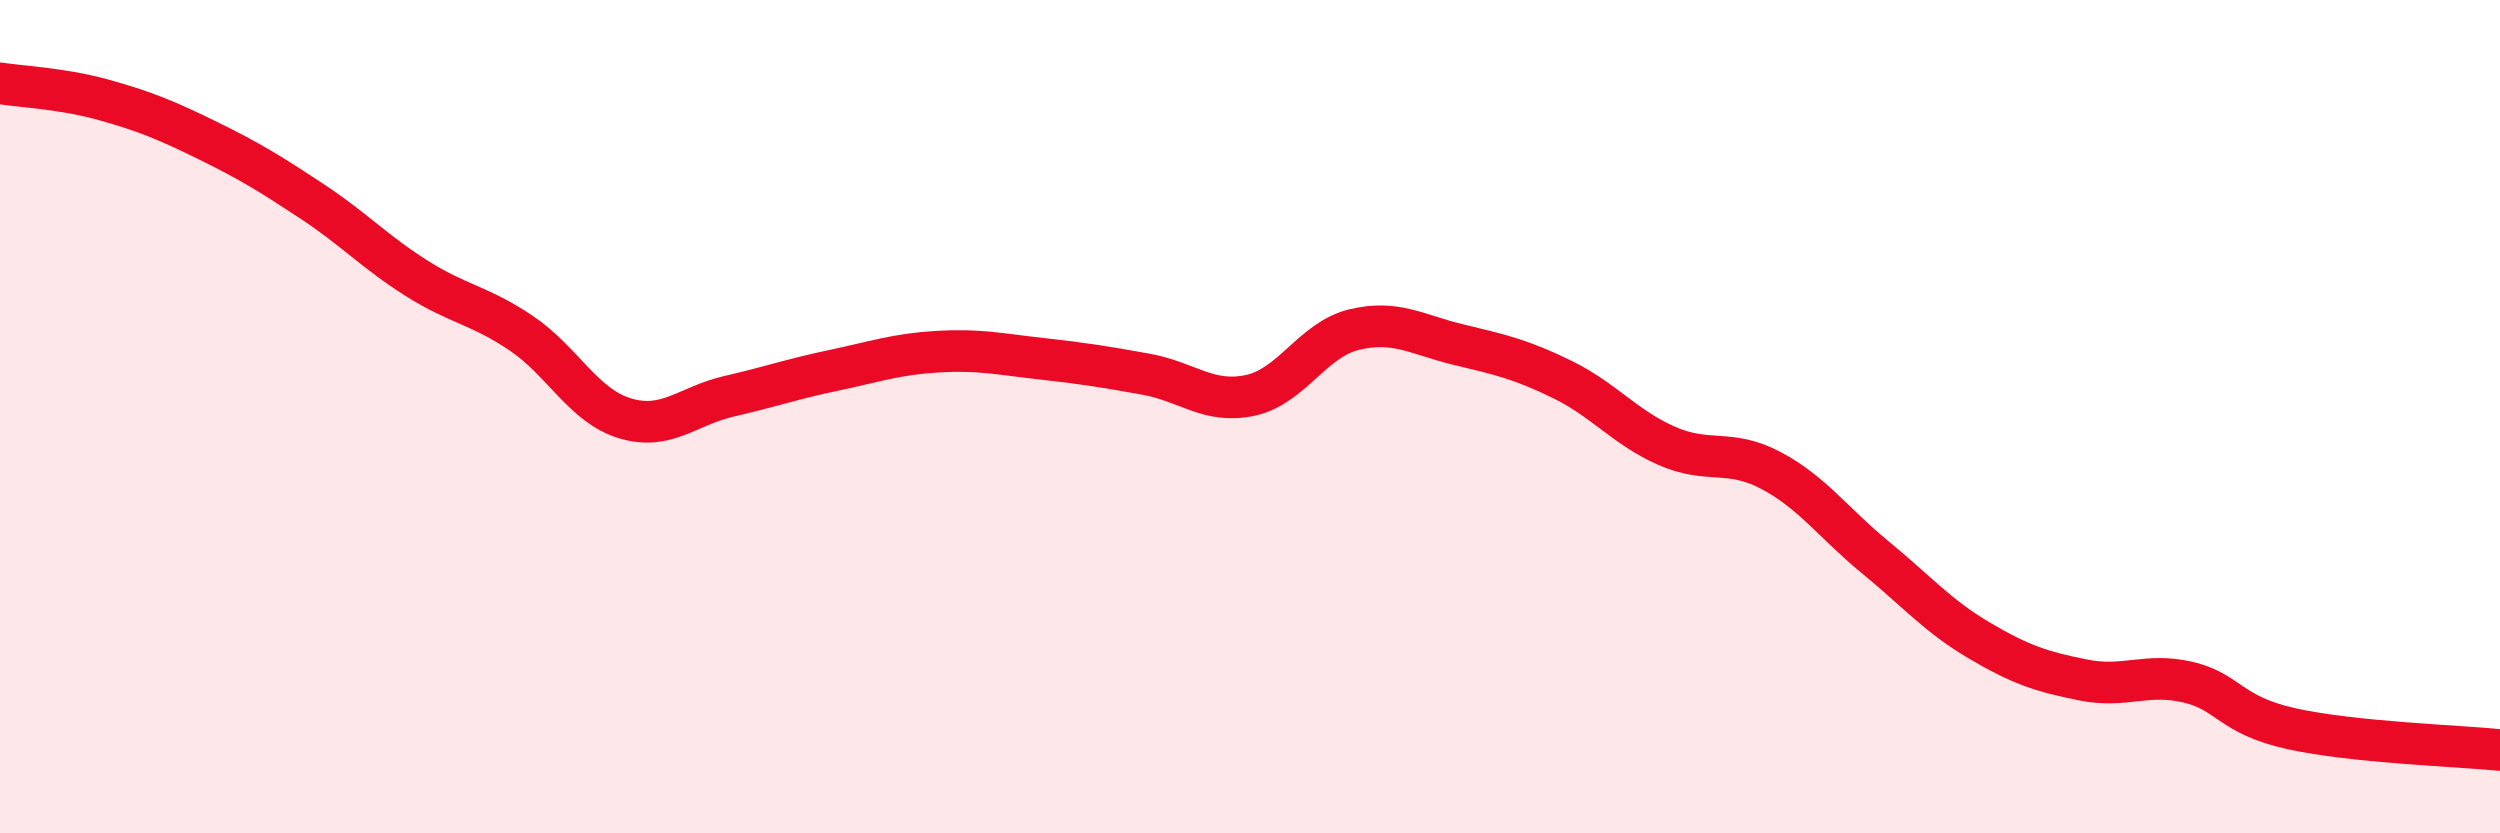
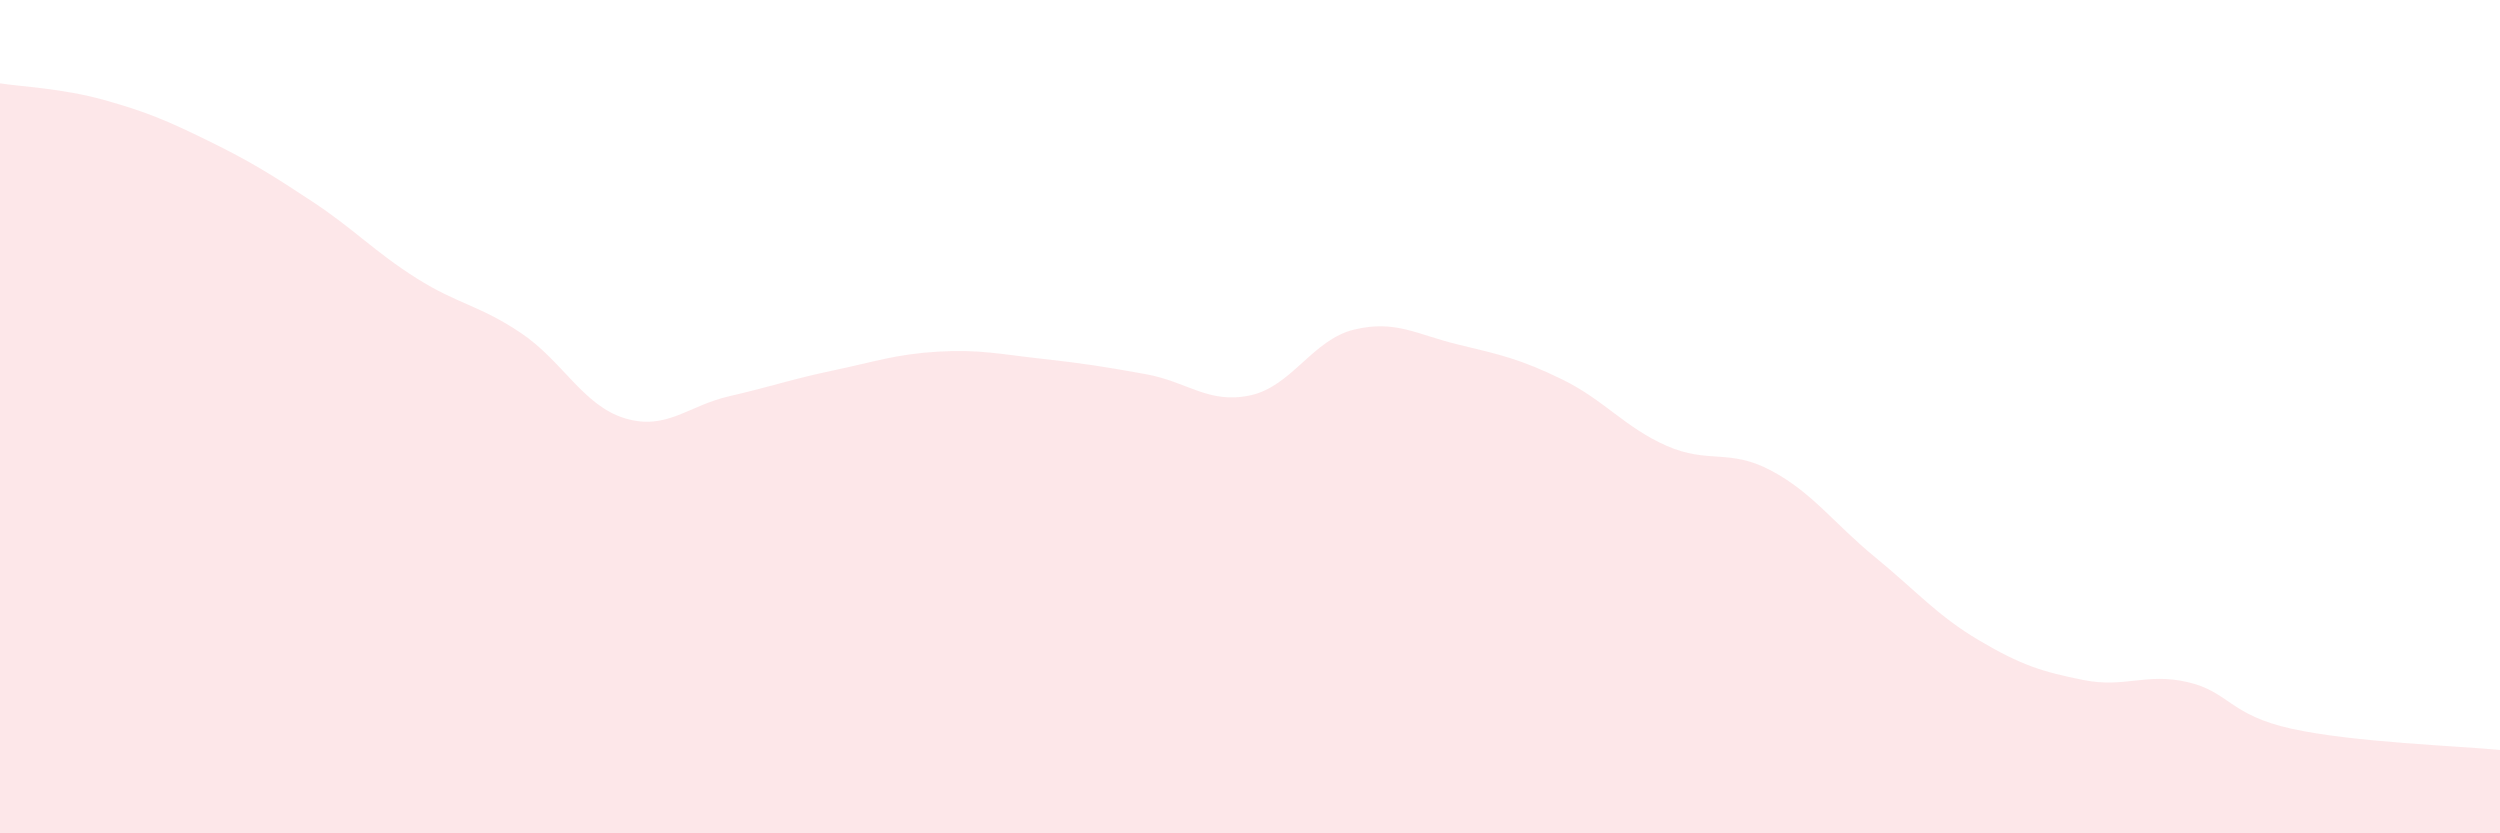
<svg xmlns="http://www.w3.org/2000/svg" width="60" height="20" viewBox="0 0 60 20">
  <path d="M 0,2 C 0.5,2.08 1.5,2.12 2.5,2.4 C 3.5,2.68 4,2.89 5,3.38 C 6,3.87 6.5,4.18 7.5,4.84 C 8.5,5.5 9,6.05 10,6.68 C 11,7.31 11.5,7.32 12.5,7.99 C 13.5,8.66 14,9.74 15,10.04 C 16,10.34 16.5,9.74 17.5,9.51 C 18.5,9.28 19,9.1 20,8.89 C 21,8.68 21.5,8.5 22.5,8.44 C 23.5,8.38 24,8.5 25,8.61 C 26,8.72 26.5,8.8 27.5,8.98 C 28.5,9.16 29,9.7 30,9.49 C 31,9.28 31.5,8.15 32.5,7.91 C 33.5,7.67 34,8.03 35,8.27 C 36,8.51 36.5,8.62 37.5,9.11 C 38.5,9.6 39,10.26 40,10.7 C 41,11.14 41.5,10.76 42.5,11.29 C 43.5,11.82 44,12.55 45,13.37 C 46,14.19 46.5,14.78 47.5,15.37 C 48.5,15.96 49,16.12 50,16.32 C 51,16.52 51.5,16.14 52.5,16.37 C 53.5,16.6 53.5,17.16 55,17.49 C 56.5,17.82 59,17.9 60,18L60 20L0 20Z" fill="#EB0A25" opacity="0.1" stroke-linecap="round" stroke-linejoin="round" />
-   <path d="M 0,2 C 0.5,2.08 1.5,2.12 2.5,2.4 C 3.5,2.68 4,2.89 5,3.38 C 6,3.87 6.5,4.18 7.5,4.84 C 8.5,5.5 9,6.05 10,6.68 C 11,7.31 11.5,7.32 12.5,7.99 C 13.5,8.66 14,9.74 15,10.04 C 16,10.34 16.5,9.74 17.5,9.51 C 18.5,9.28 19,9.1 20,8.89 C 21,8.68 21.5,8.5 22.5,8.44 C 23.5,8.38 24,8.5 25,8.61 C 26,8.72 26.5,8.8 27.5,8.98 C 28.5,9.16 29,9.7 30,9.49 C 31,9.28 31.5,8.15 32.5,7.91 C 33.5,7.67 34,8.03 35,8.27 C 36,8.51 36.5,8.62 37.5,9.11 C 38.5,9.6 39,10.26 40,10.7 C 41,11.14 41.5,10.76 42.5,11.29 C 43.5,11.82 44,12.55 45,13.37 C 46,14.19 46.5,14.78 47.5,15.37 C 48.5,15.96 49,16.12 50,16.32 C 51,16.52 51.5,16.14 52.5,16.37 C 53.5,16.6 53.5,17.16 55,17.49 C 56.5,17.82 59,17.9 60,18" stroke="#EB0A25" stroke-width="1" fill="none" stroke-linecap="round" stroke-linejoin="round" />
</svg>